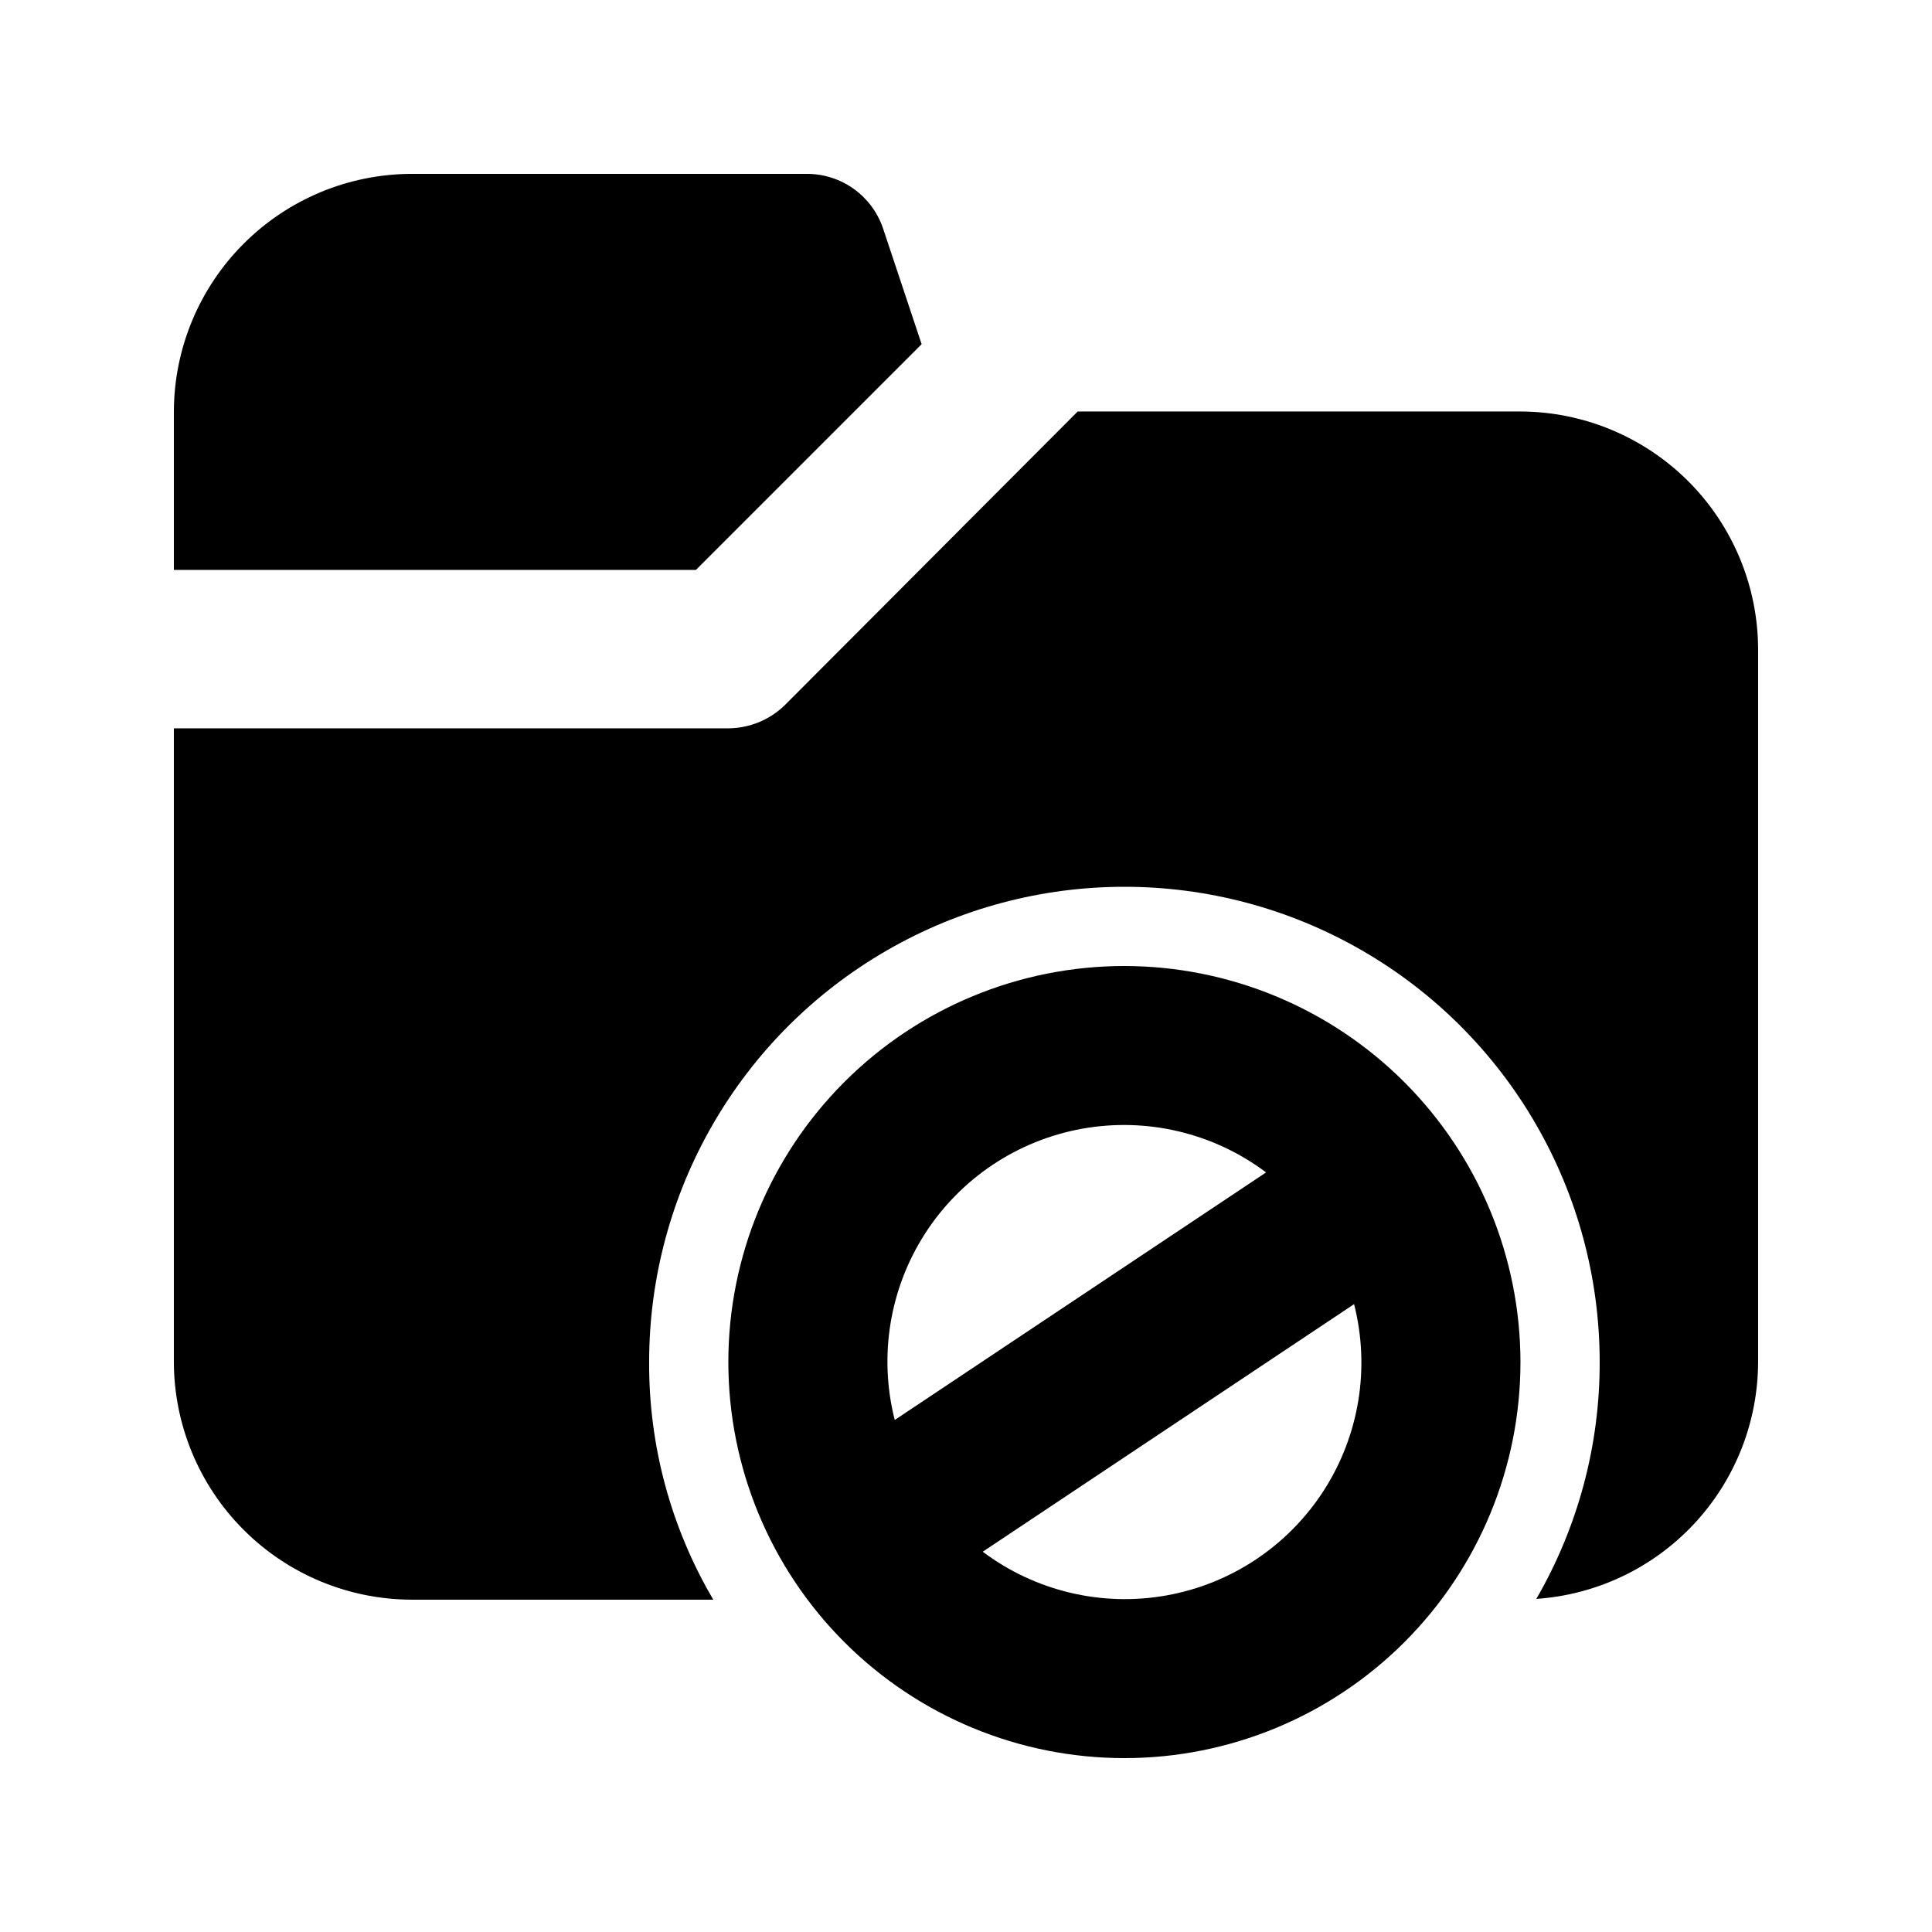
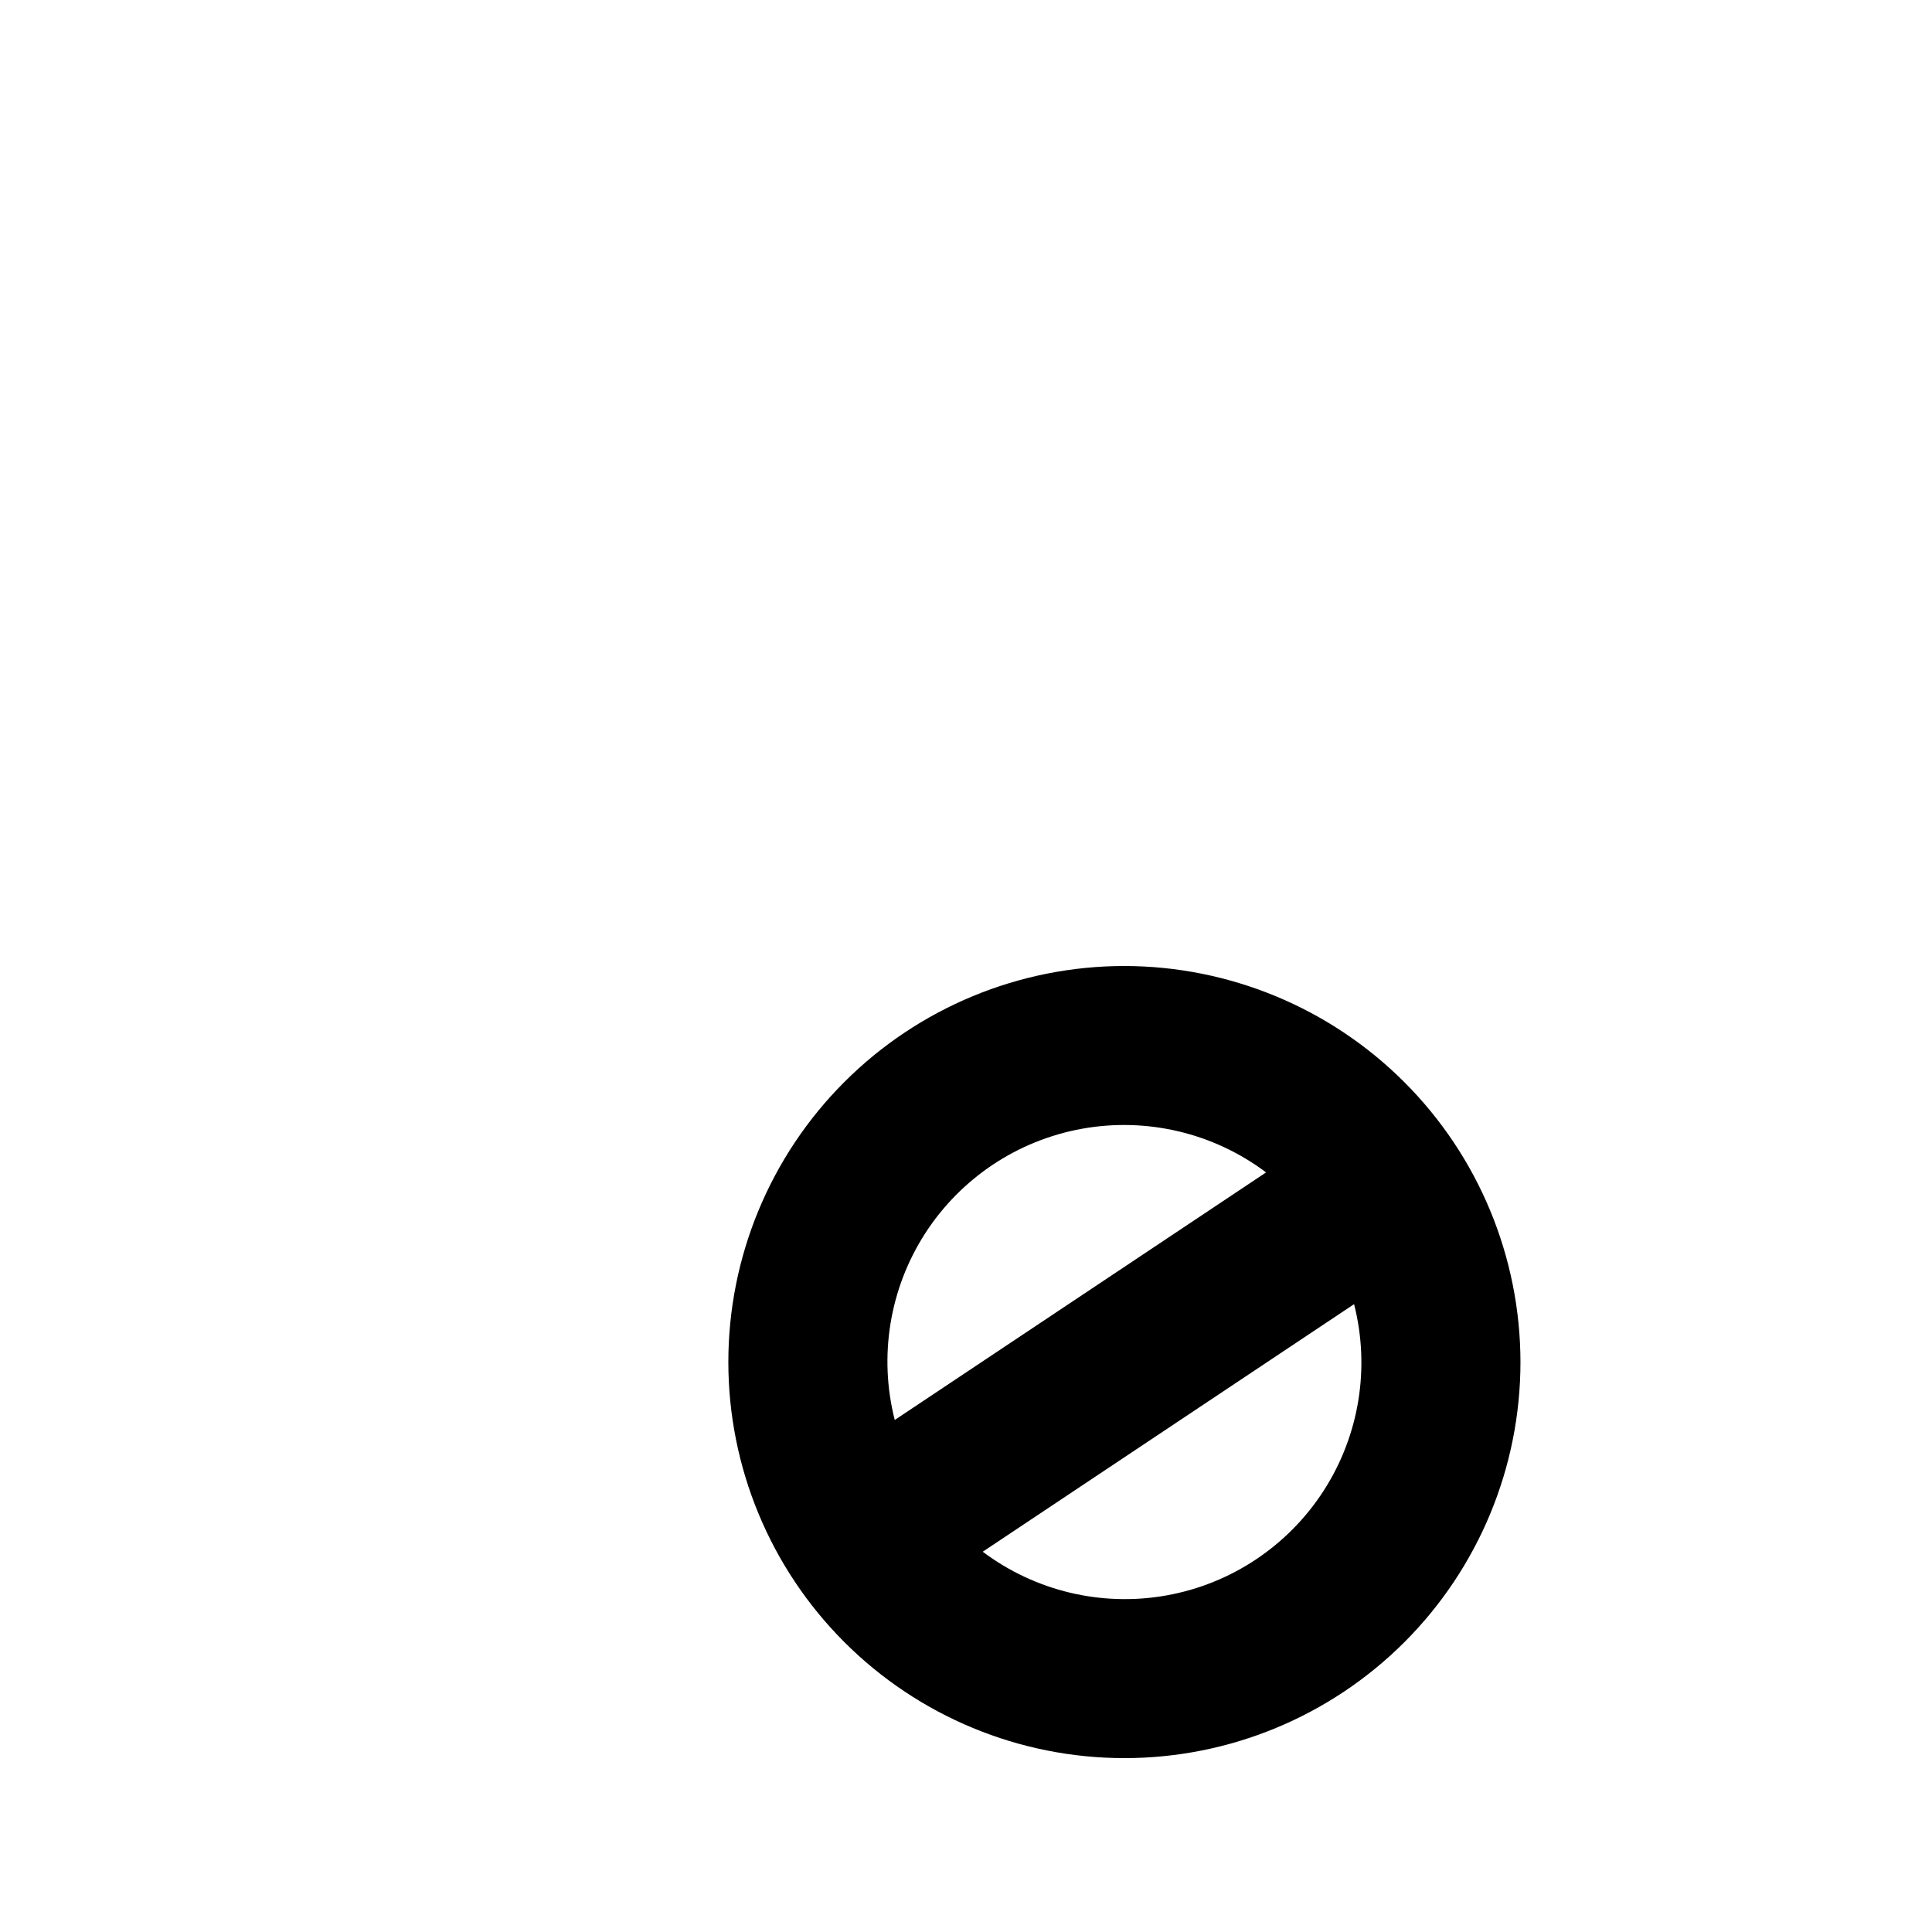
<svg xmlns="http://www.w3.org/2000/svg" fill="#000000" width="800px" height="800px" version="1.1" viewBox="144 144 512 512">
  <g>
-     <path d="m388.24 235.21-10.285-30.859c-1.445-4.144-4.137-7.742-7.707-10.301-3.57-2.555-7.844-3.941-12.234-3.973h-104.96c-16.688 0.047-32.68 6.699-44.477 18.5-11.801 11.797-18.453 27.789-18.5 44.477v41.984h138.34z" />
-     <path d="m546.94 253.05h-117.34l-77.672 77.879c-4 3.867-9.34 6.047-14.902 6.09h-146.95v167.94-0.004c0.047 16.688 6.699 32.68 18.5 44.48 11.797 11.797 27.789 18.449 44.477 18.496h79.98c-11.234-19.078-17.109-40.836-17.004-62.977 0-44.996 24.004-86.578 62.977-109.07 38.969-22.5 86.98-22.5 125.95 0 38.973 22.496 62.977 64.078 62.977 109.07 0.051 22.039-5.746 43.699-16.793 62.77 15.922-1.086 30.836-8.168 41.746-19.812 10.906-11.648 16.992-27 17.031-42.957v-188.93c-0.047-16.688-6.699-32.68-18.496-44.477-11.801-11.801-27.793-18.453-44.48-18.5z" />
    <path d="m441.98 400c-27.84 0-54.535 11.059-74.219 30.742-19.684 19.684-30.742 46.379-30.742 74.215 0 27.84 11.059 54.535 30.742 74.219 19.684 19.684 46.379 30.742 74.219 30.742 27.836 0 54.531-11.059 74.215-30.742 19.684-19.684 30.742-46.379 30.742-74.219-0.031-27.824-11.102-54.504-30.777-74.18-19.676-19.676-46.355-30.746-74.18-30.777zm37.547 54.699-98.41 65.605c-4.297-16.871-1.383-34.773 8.043-49.414 9.426-14.641 24.516-24.703 41.656-27.773 17.141-3.07 34.785 1.125 48.707 11.582zm-75.09 100.52 98.41-65.605h-0.004c4.297 16.875 1.383 34.777-8.043 49.414-9.43 14.641-24.52 24.703-41.66 27.773-17.141 3.07-34.785-1.125-48.707-11.582z" />
  </g>
</svg>